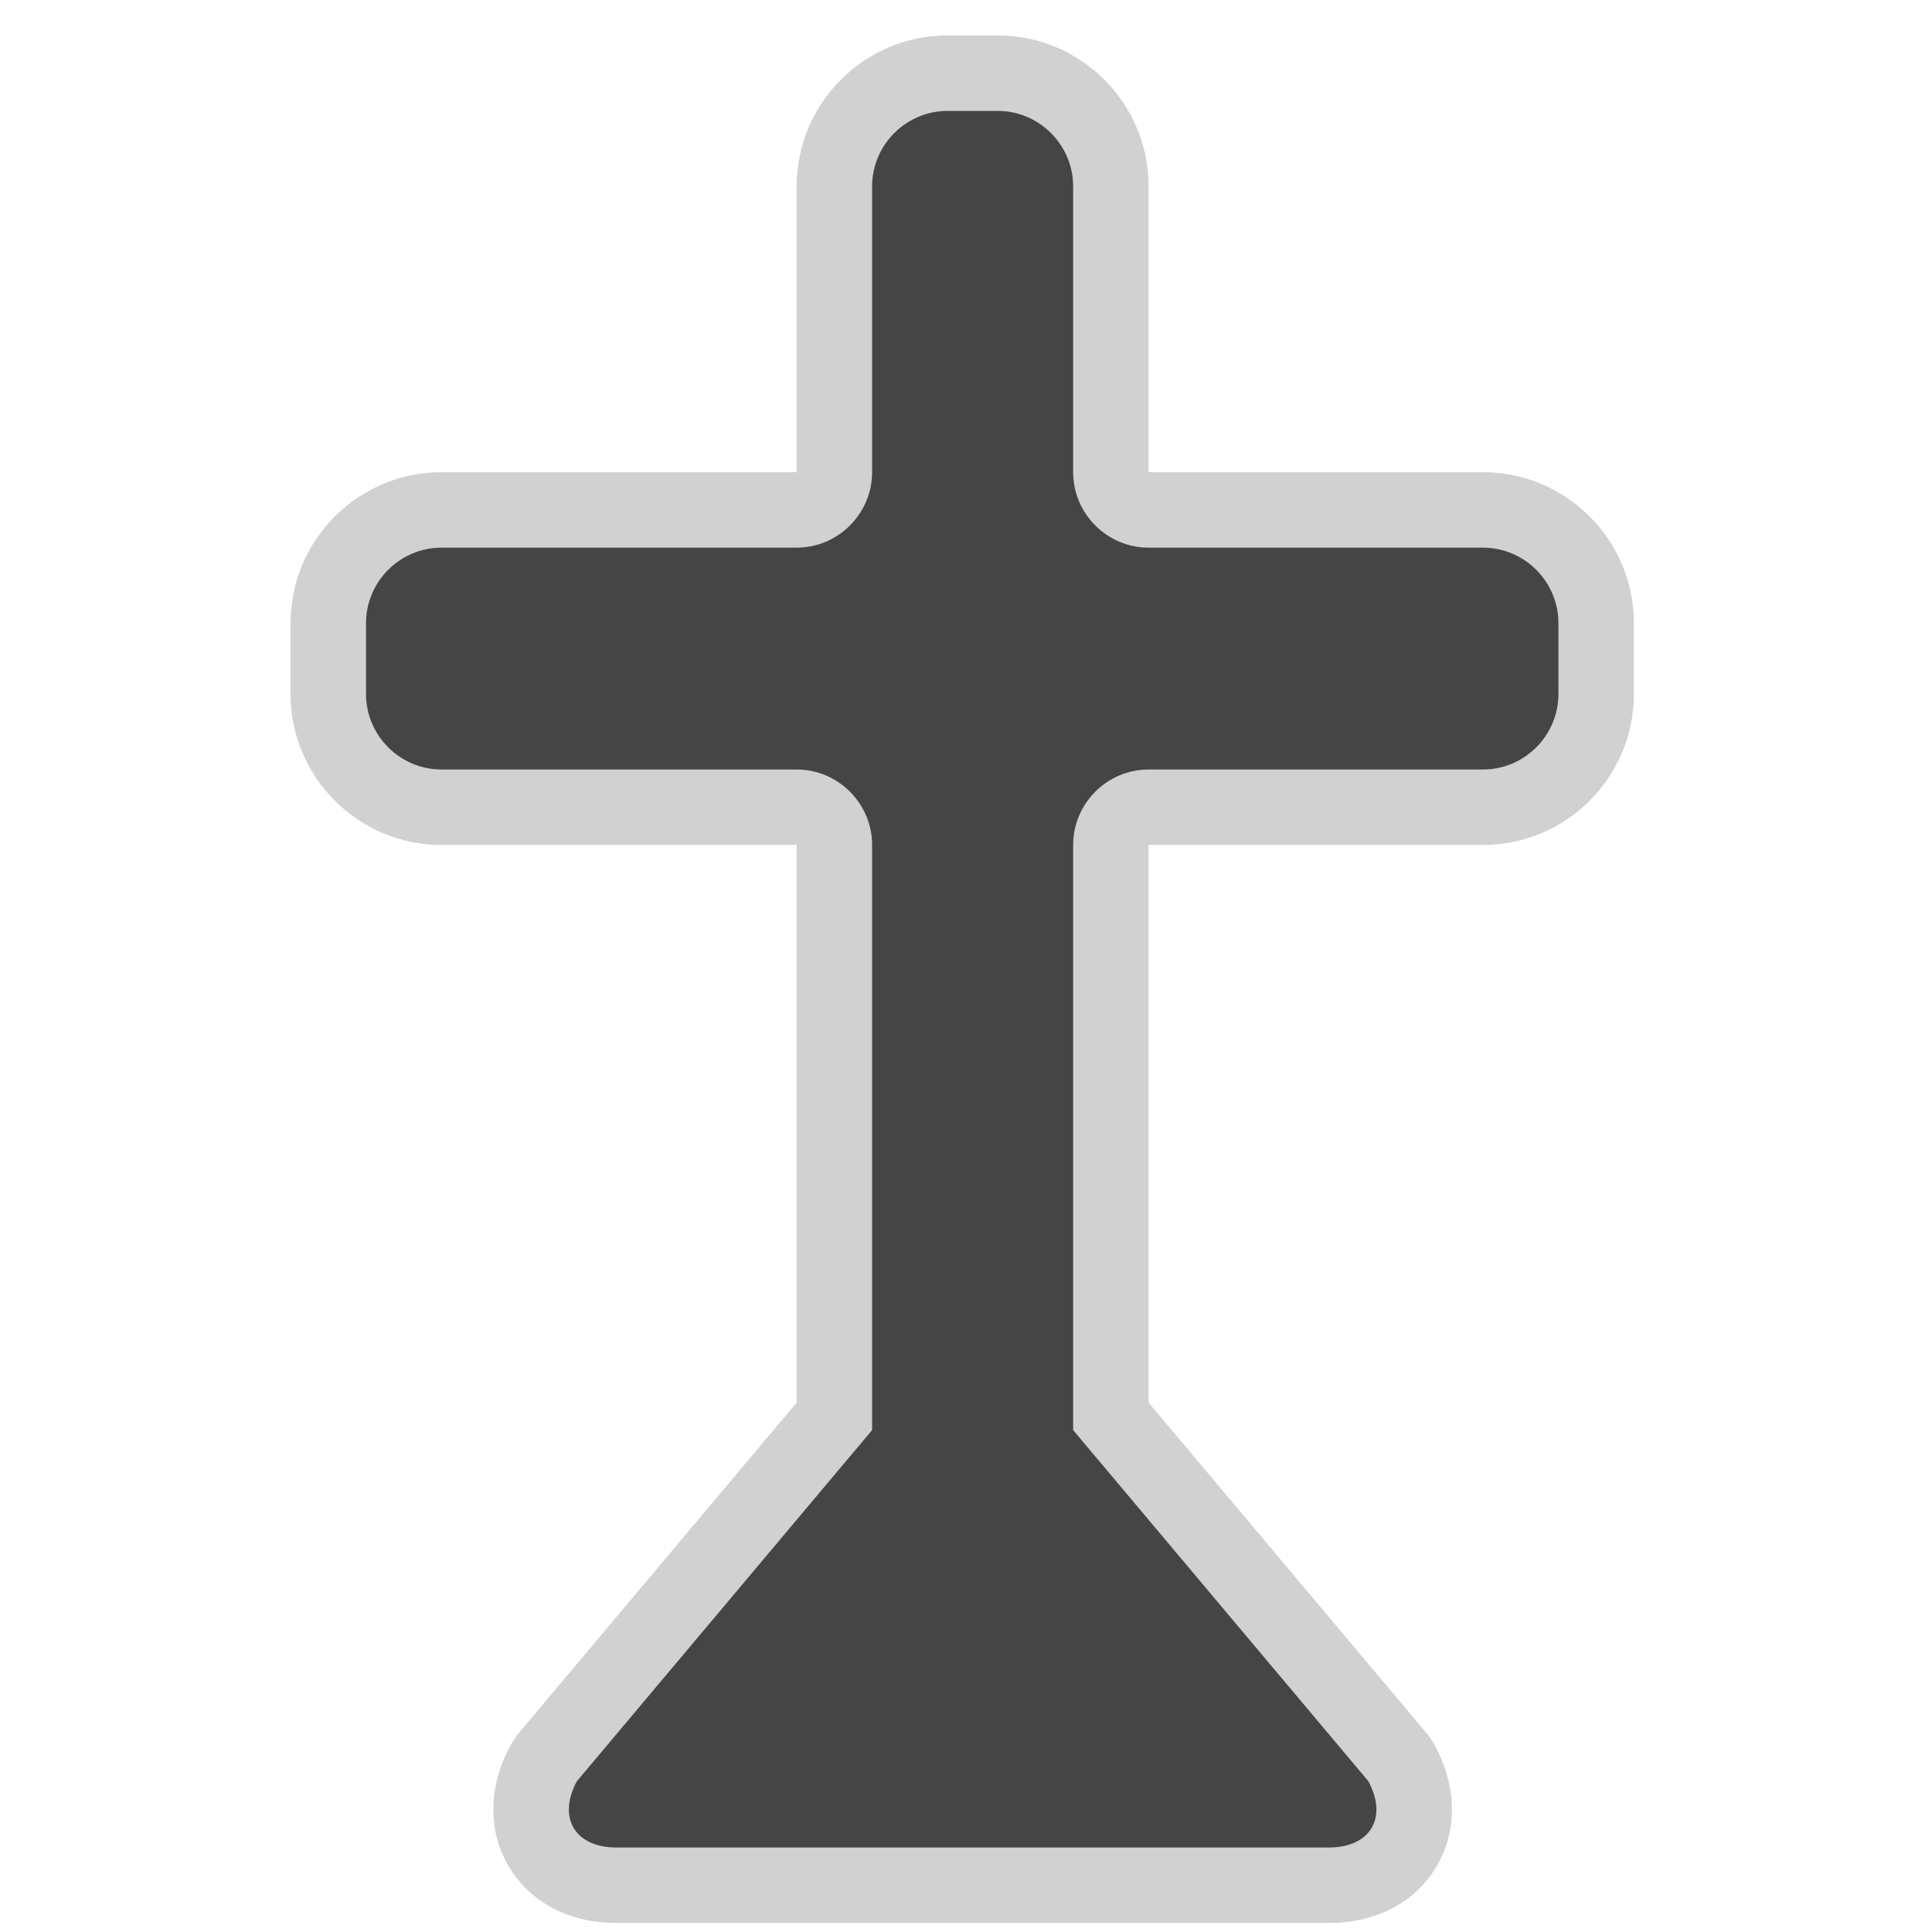
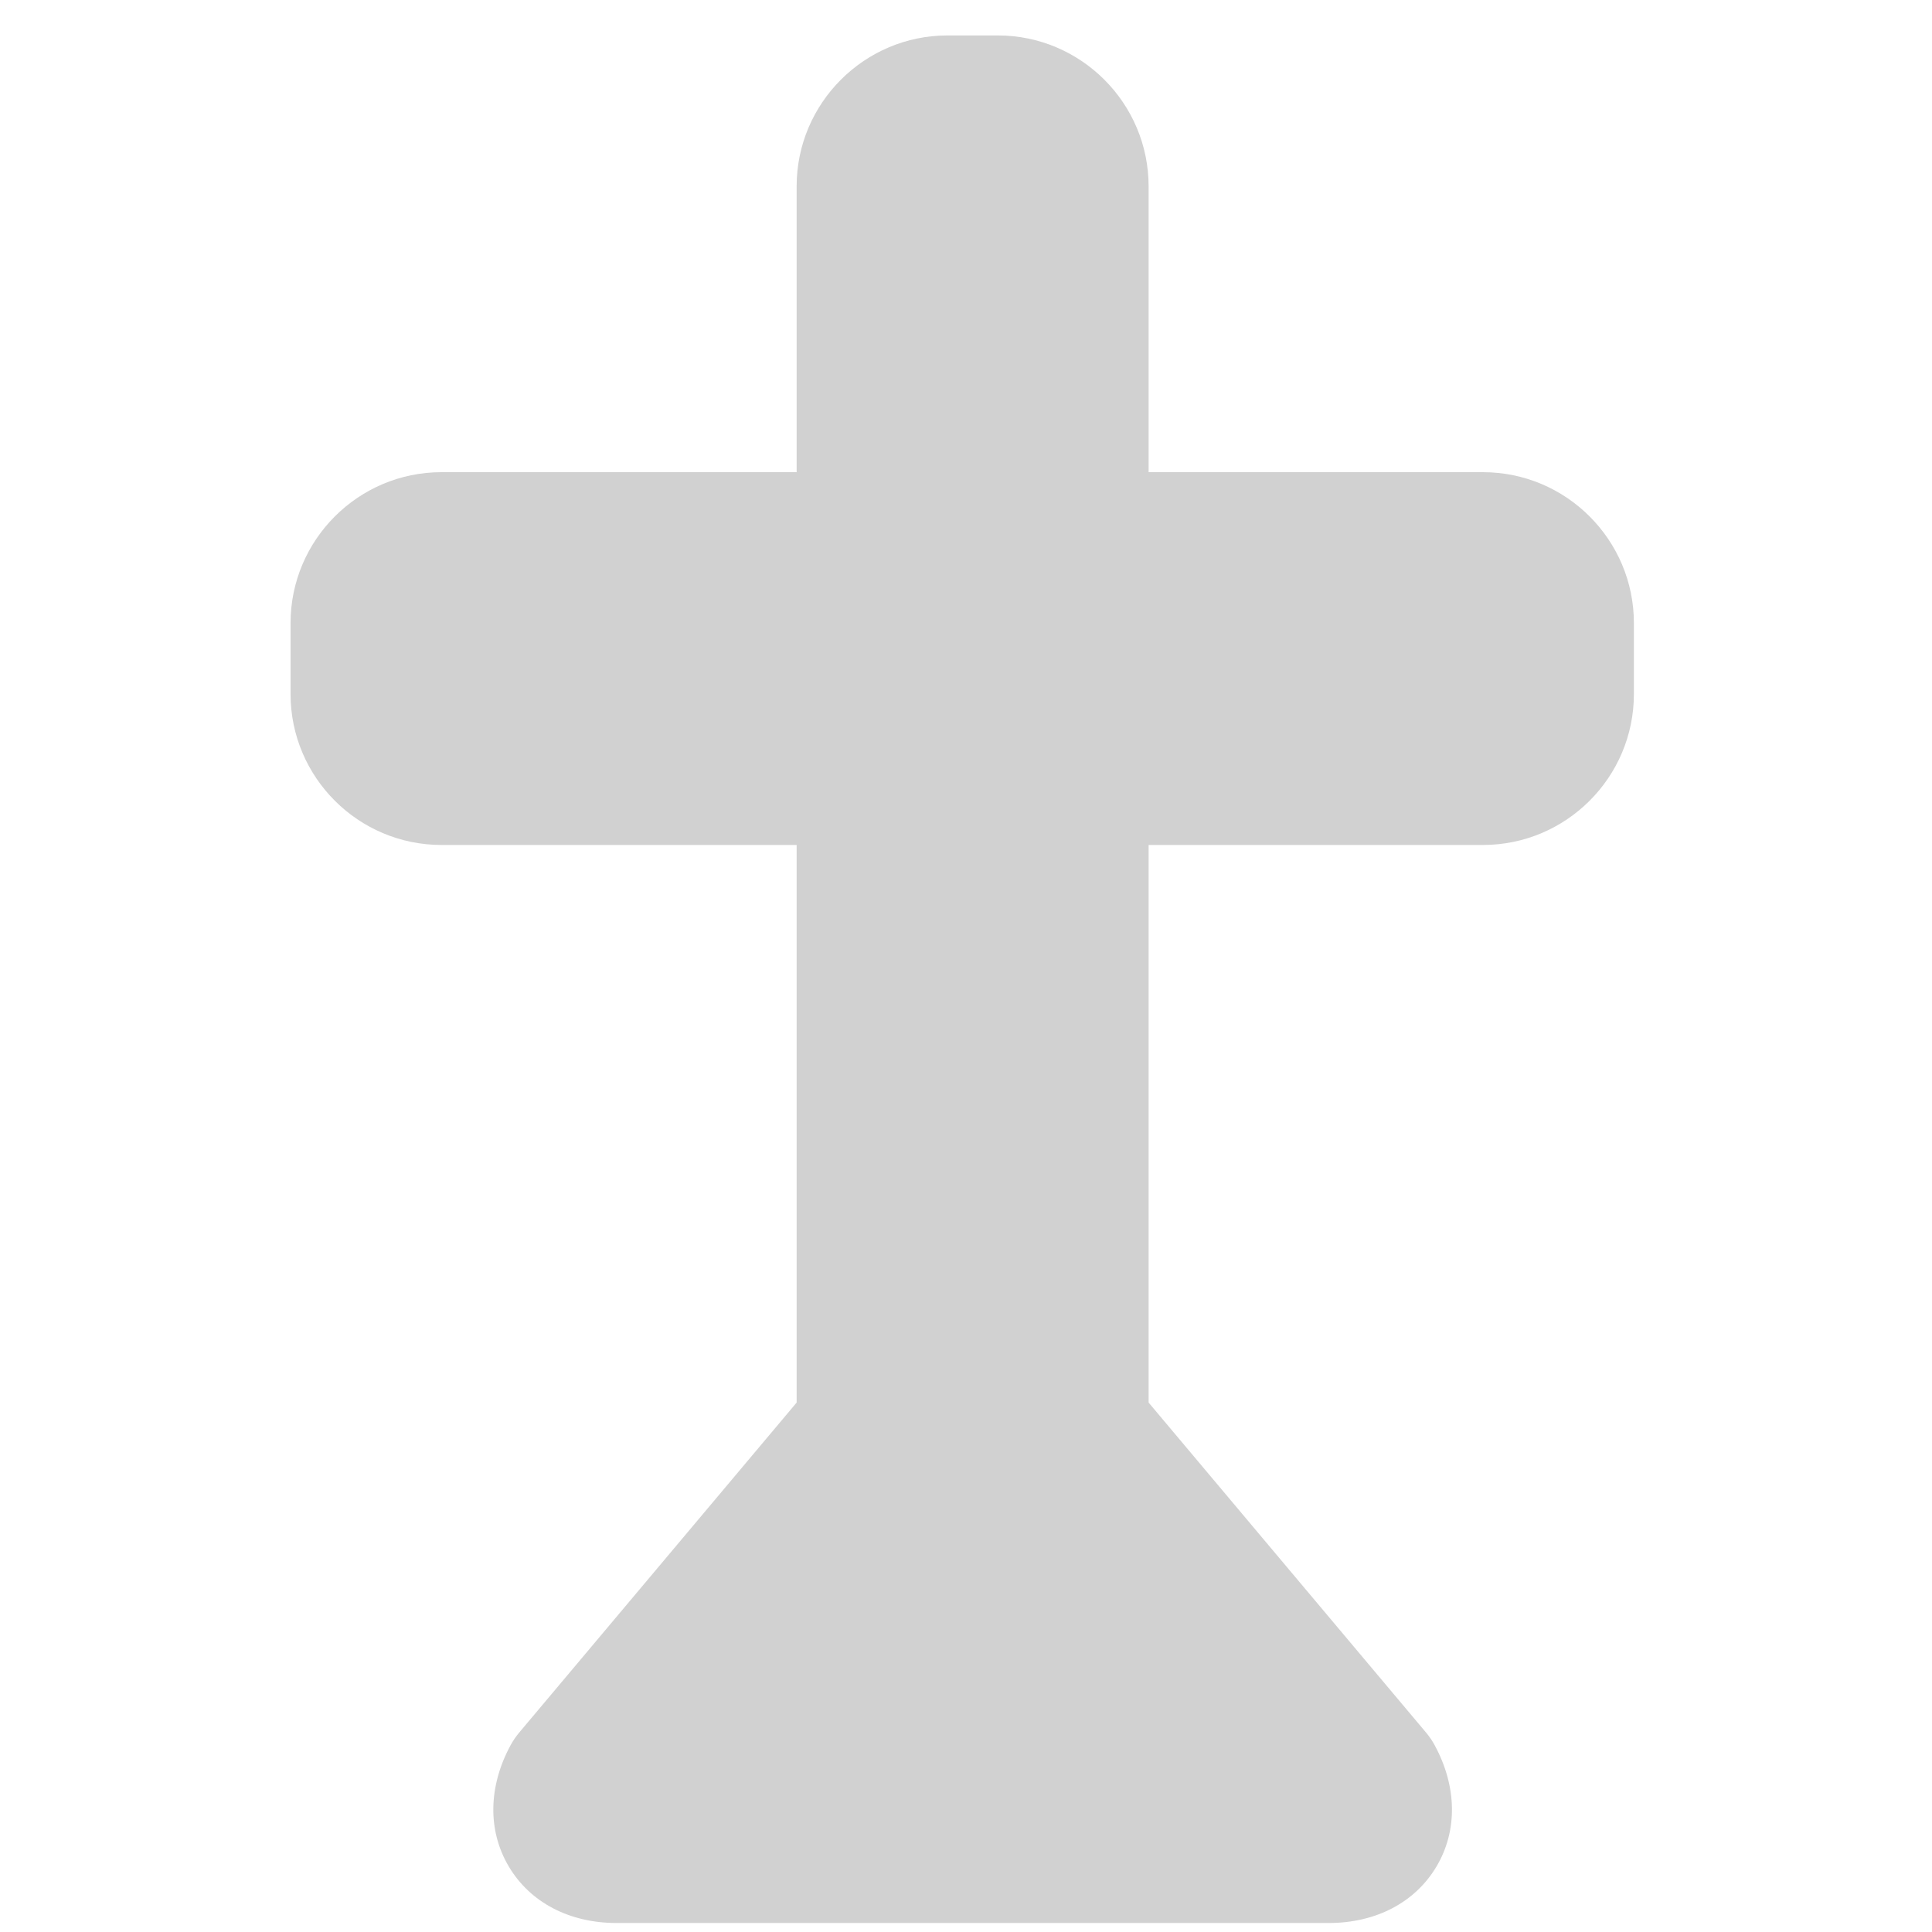
<svg xmlns="http://www.w3.org/2000/svg" version="1.1" id="wayside_cross" x="0px" y="0px" width="800px" height="800px" viewBox="0 0 256 256" xml:space="preserve">
  <style type="text/css">

	.st0{fill:#D1D1D1;}
	.st1{fill:#454545;}

</style>
  <path class="st0" d="M81.683,254.807c-6.234,0-11.43-2.722-14.255-7.467s-2.743-10.609,0.227-16.09  c0.322-0.594,0.703-1.153,1.138-1.671l36.766-43.731v-73.885H58.5c-11.028,0-20-8.972-20-20v-9.396c0-11.028,8.972-20,20-20h47.058  V24.695c0-11.028,8.972-20,20-20h6.639c11.028,0,20,8.972,20,20v37.872H196.5c11.028,0,20,8.972,20,20v9.396  c0,11.028-8.972,20-20,20h-44.303v73.884l36.768,43.732c0.435,0.518,0.816,1.077,1.138,1.672c2.97,5.48,3.053,11.345,0.227,16.09  c-2.825,4.744-8.021,7.466-14.255,7.466H81.683z" />
-   <path class="st1" d="M196.5,72.567h-44.303c-5.5,0-10-4.5-10-10V24.695c0-5.5-4.5-10-10-10h-6.639c-5.5,0-10,4.5-10,10v37.872  c0,5.5-4.5,10-10,10H58.5c-5.5,0-10,4.5-10,10v9.396c0,5.5,4.5,10,10,10h47.058c5.5,0,10,4.5,10,10v77.53l-39.111,46.521  c-2.62,4.835-0.264,8.792,5.236,8.792h94.391c5.5,0,7.856-3.956,5.236-8.792l-39.113-46.522v-77.529c0-5.5,4.5-10,10-10H196.5  c5.5,0,10-4.5,10-10v-9.396C206.5,77.067,202,72.567,196.5,72.567z" />
</svg>